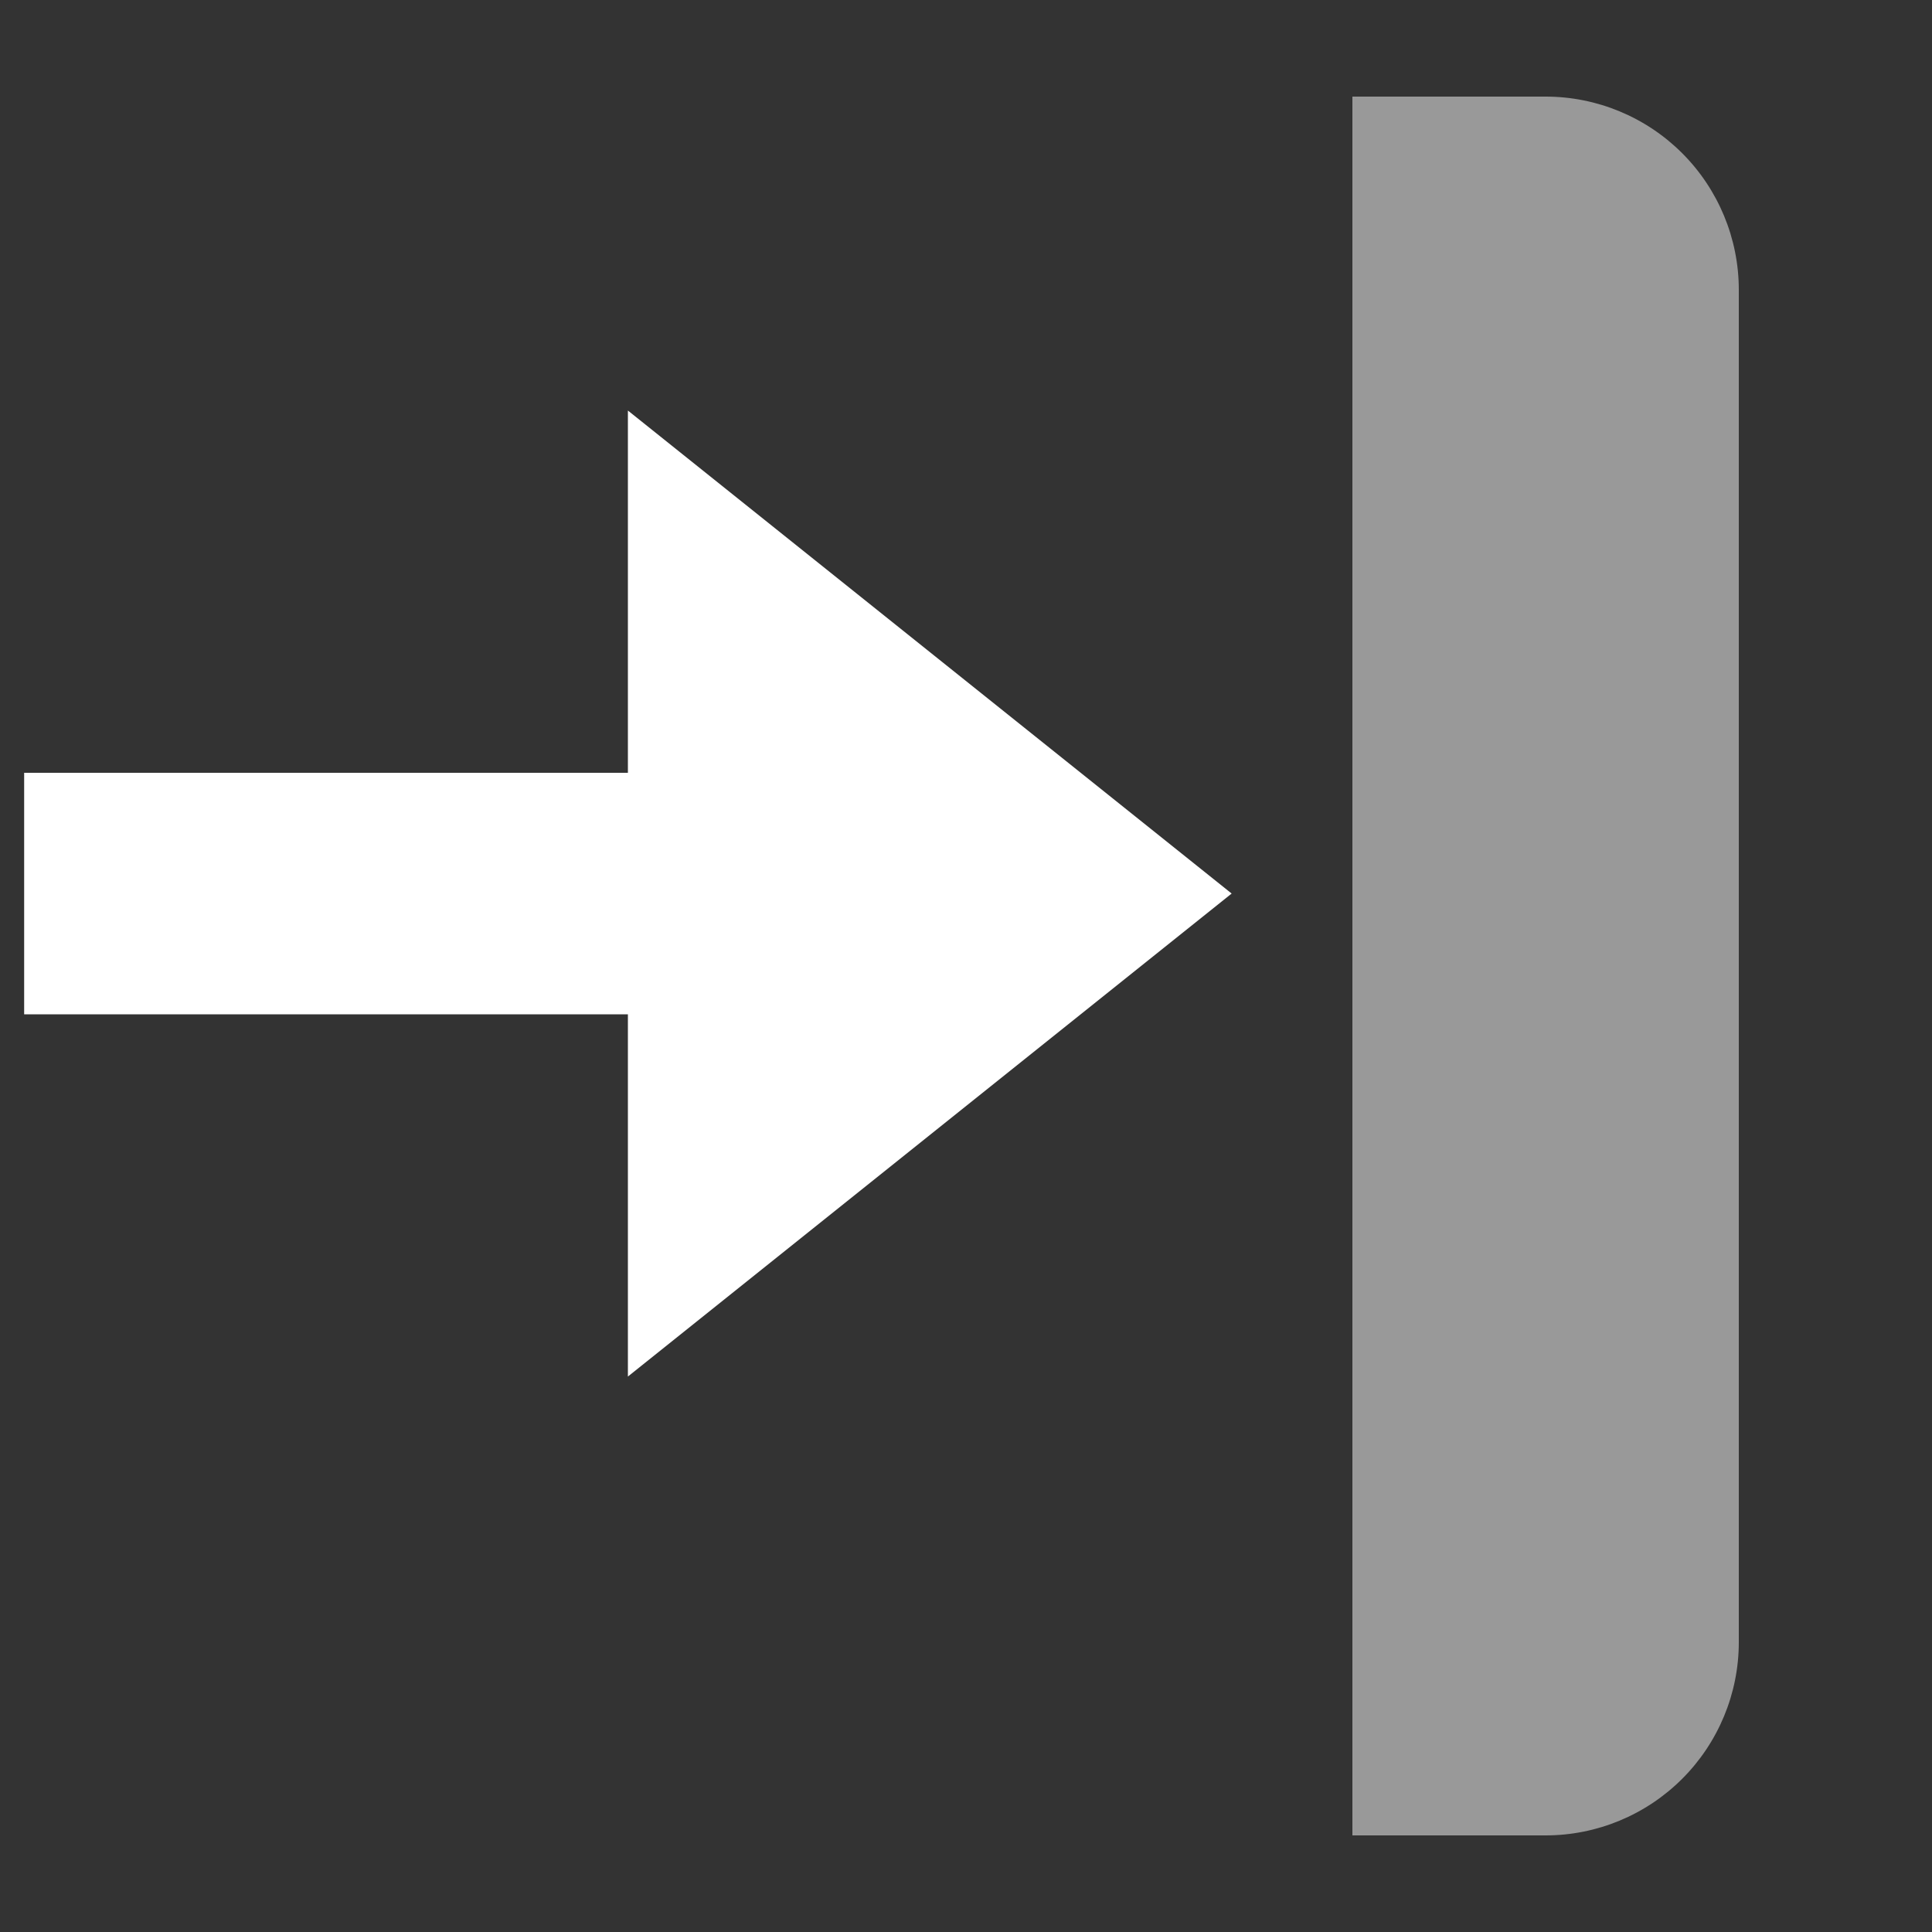
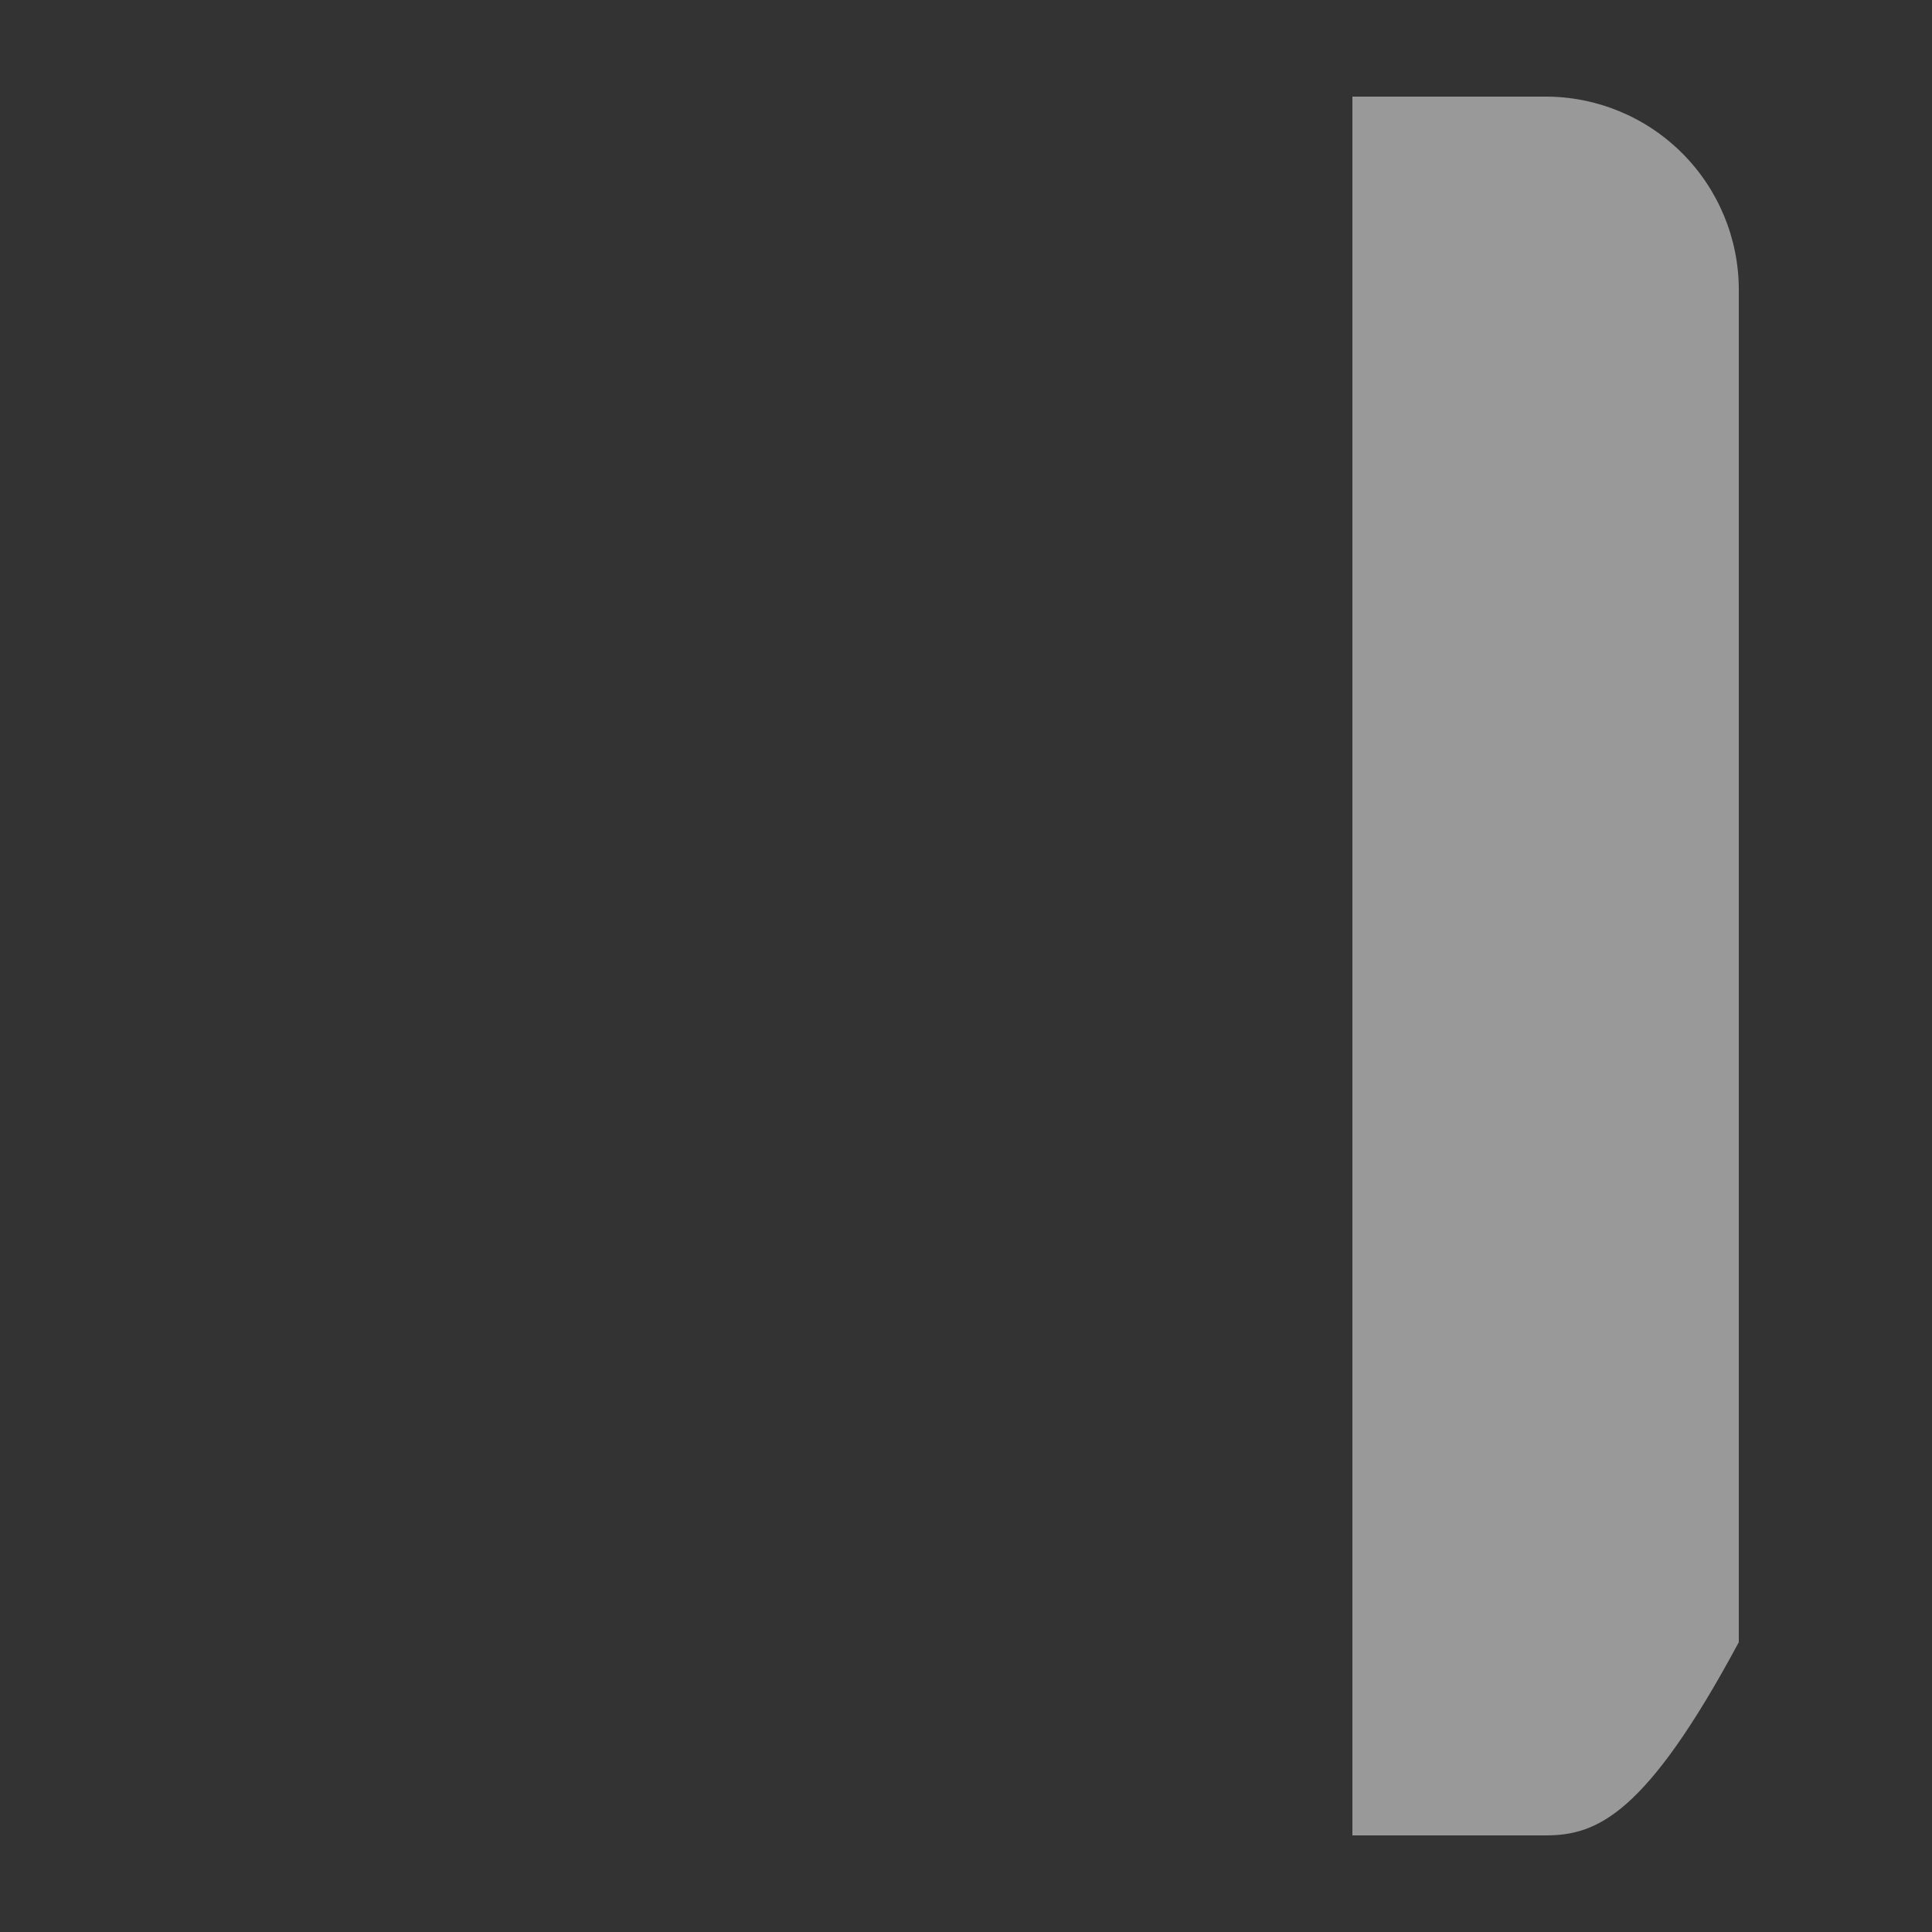
<svg xmlns="http://www.w3.org/2000/svg" width="20" height="20" viewBox="0 0 20 20" fill="none">
  <rect x="0" y="0" width="20" height="20" fill="#333333" stroke="none" />
-   <path opacity="0.5" d="M16 19L14 19L14 1L16 1C16.53 1 17.039 1.211 17.414 1.586C17.789 1.961 18 2.47 18 3L18 17C18 17.53 17.789 18.039 17.414 18.414C17.039 18.789 16.53 19 16 19Z" fill="white" />
-   <path d="M12.75 9.25L6.5 4.25L6.5 8L0.25 8L0.25 10.5L6.5 10.5L6.5 14.25L12.75 9.25Z" fill="white" />
+   <path opacity="0.5" d="M16 19L14 19L14 1L16 1C16.53 1 17.039 1.211 17.414 1.586C17.789 1.961 18 2.47 18 3L18 17C17.039 18.789 16.53 19 16 19Z" fill="white" />
</svg>